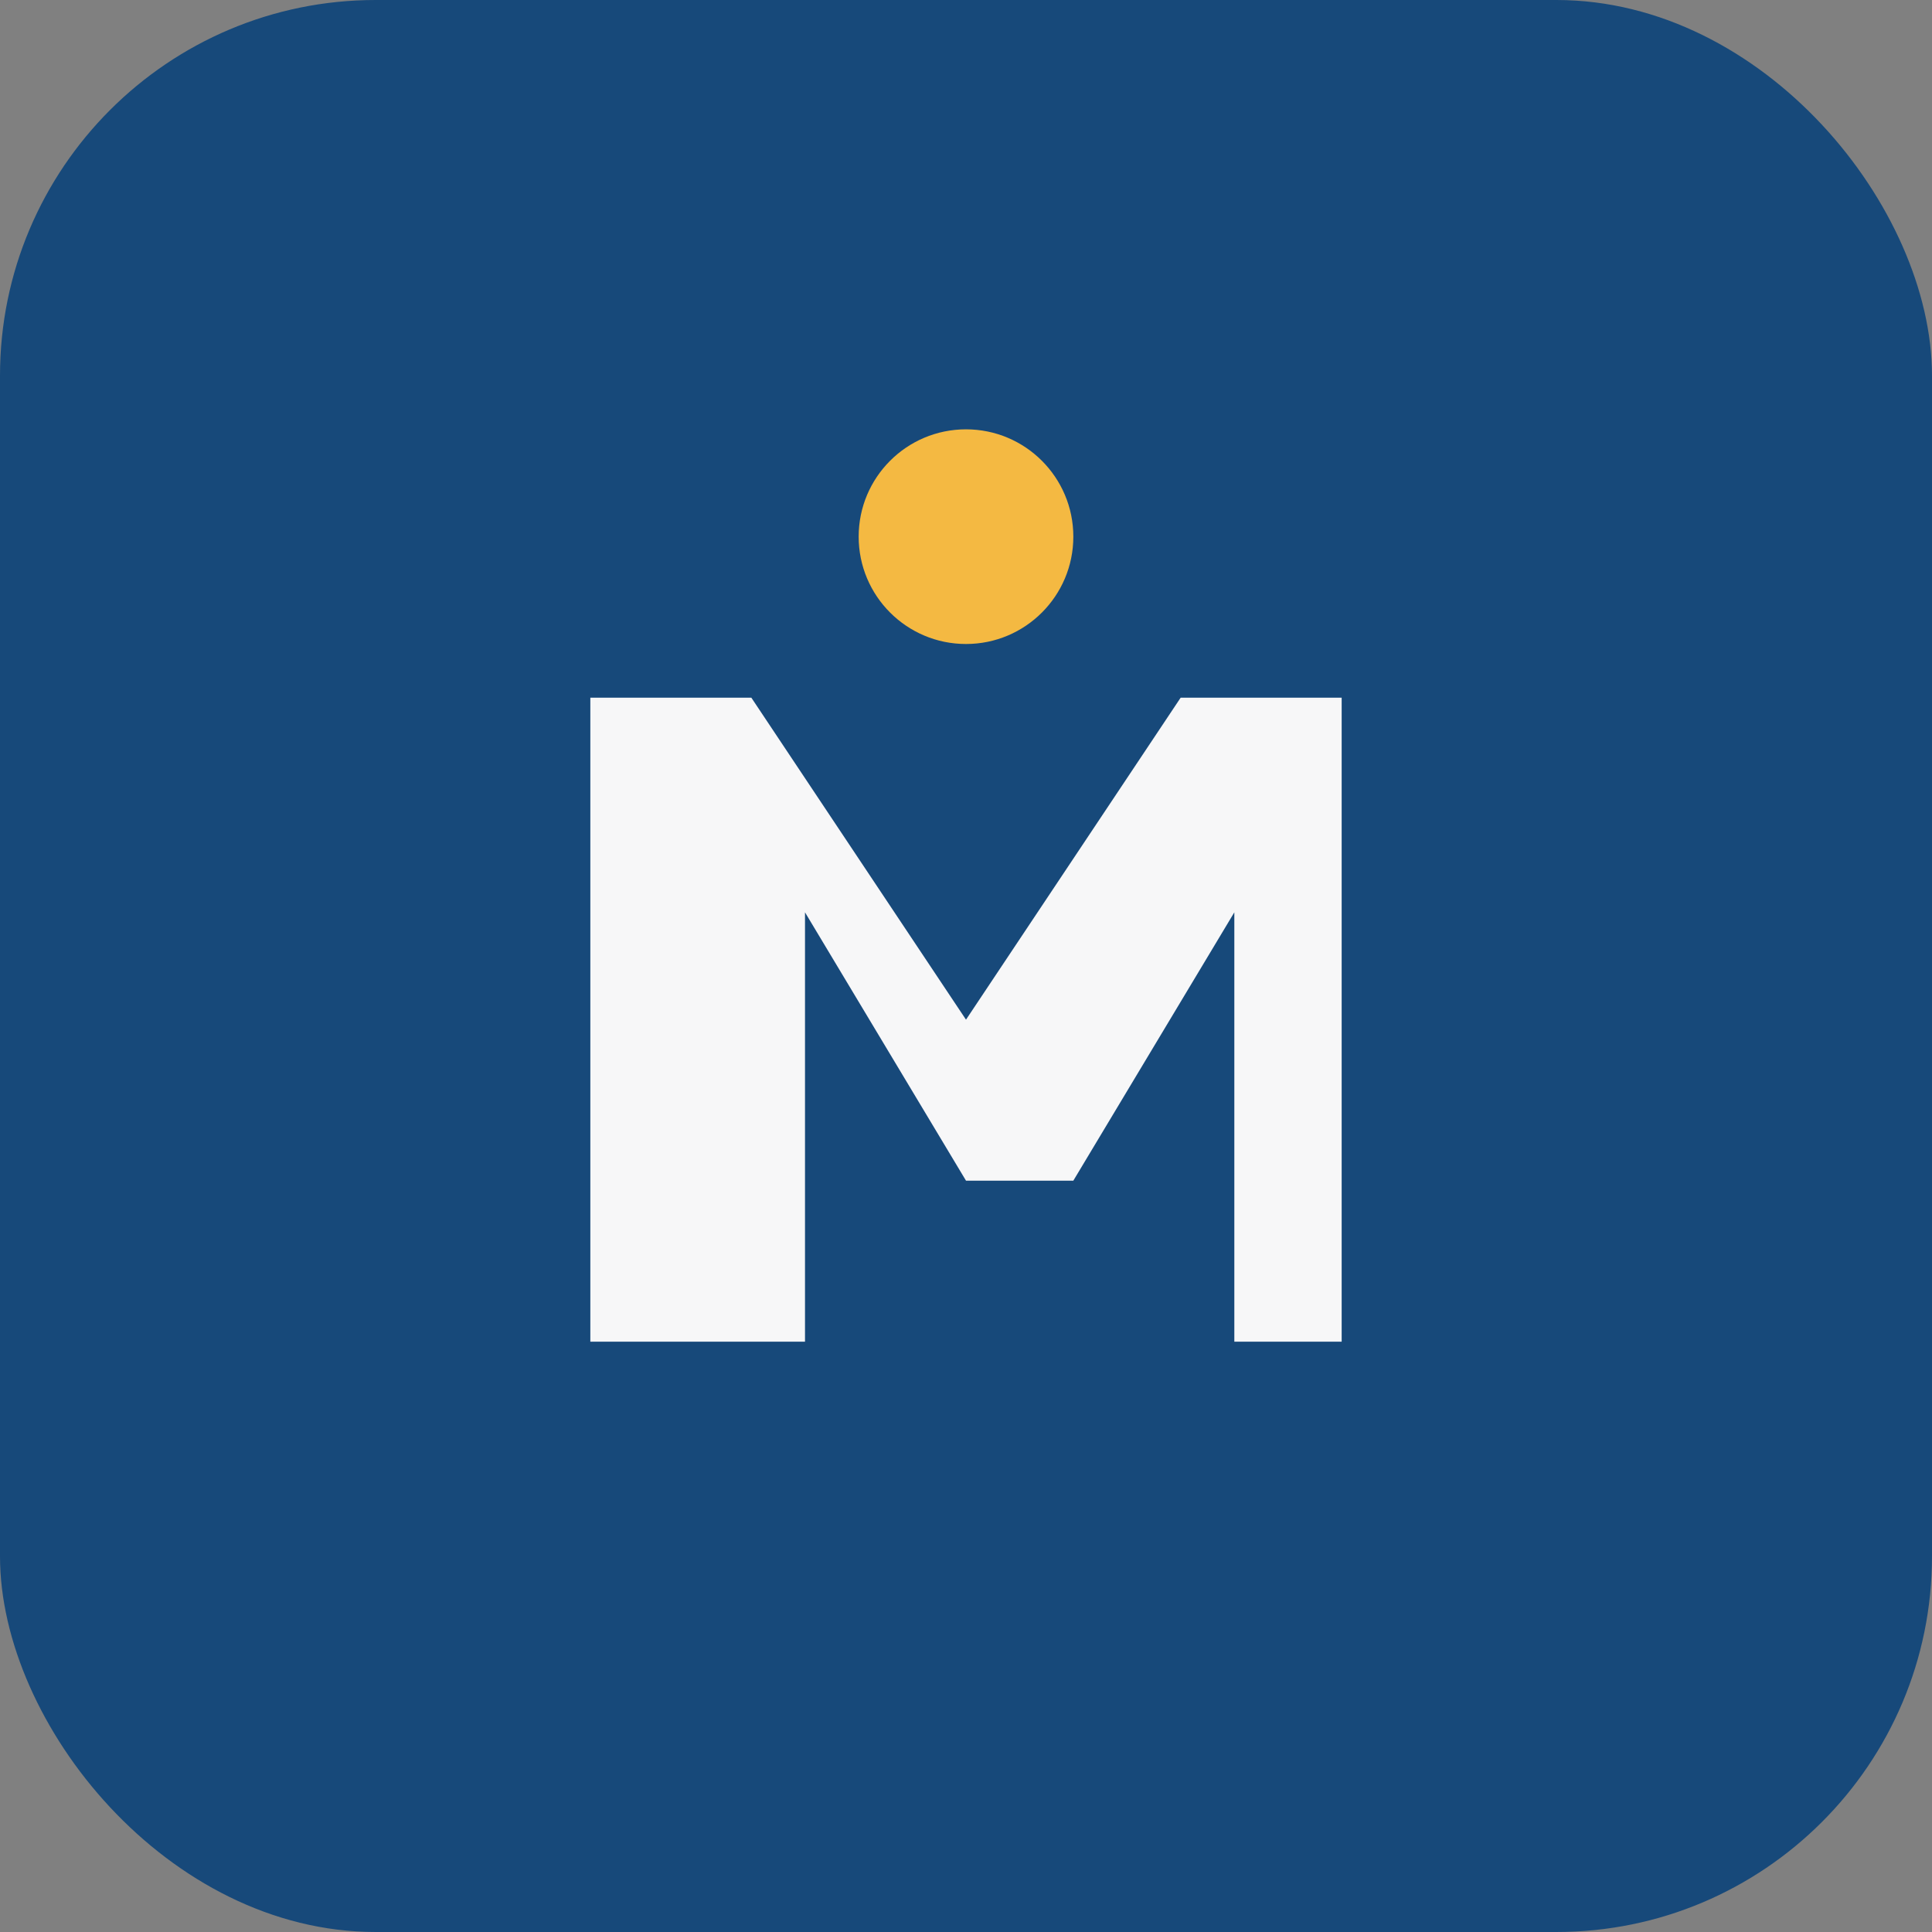
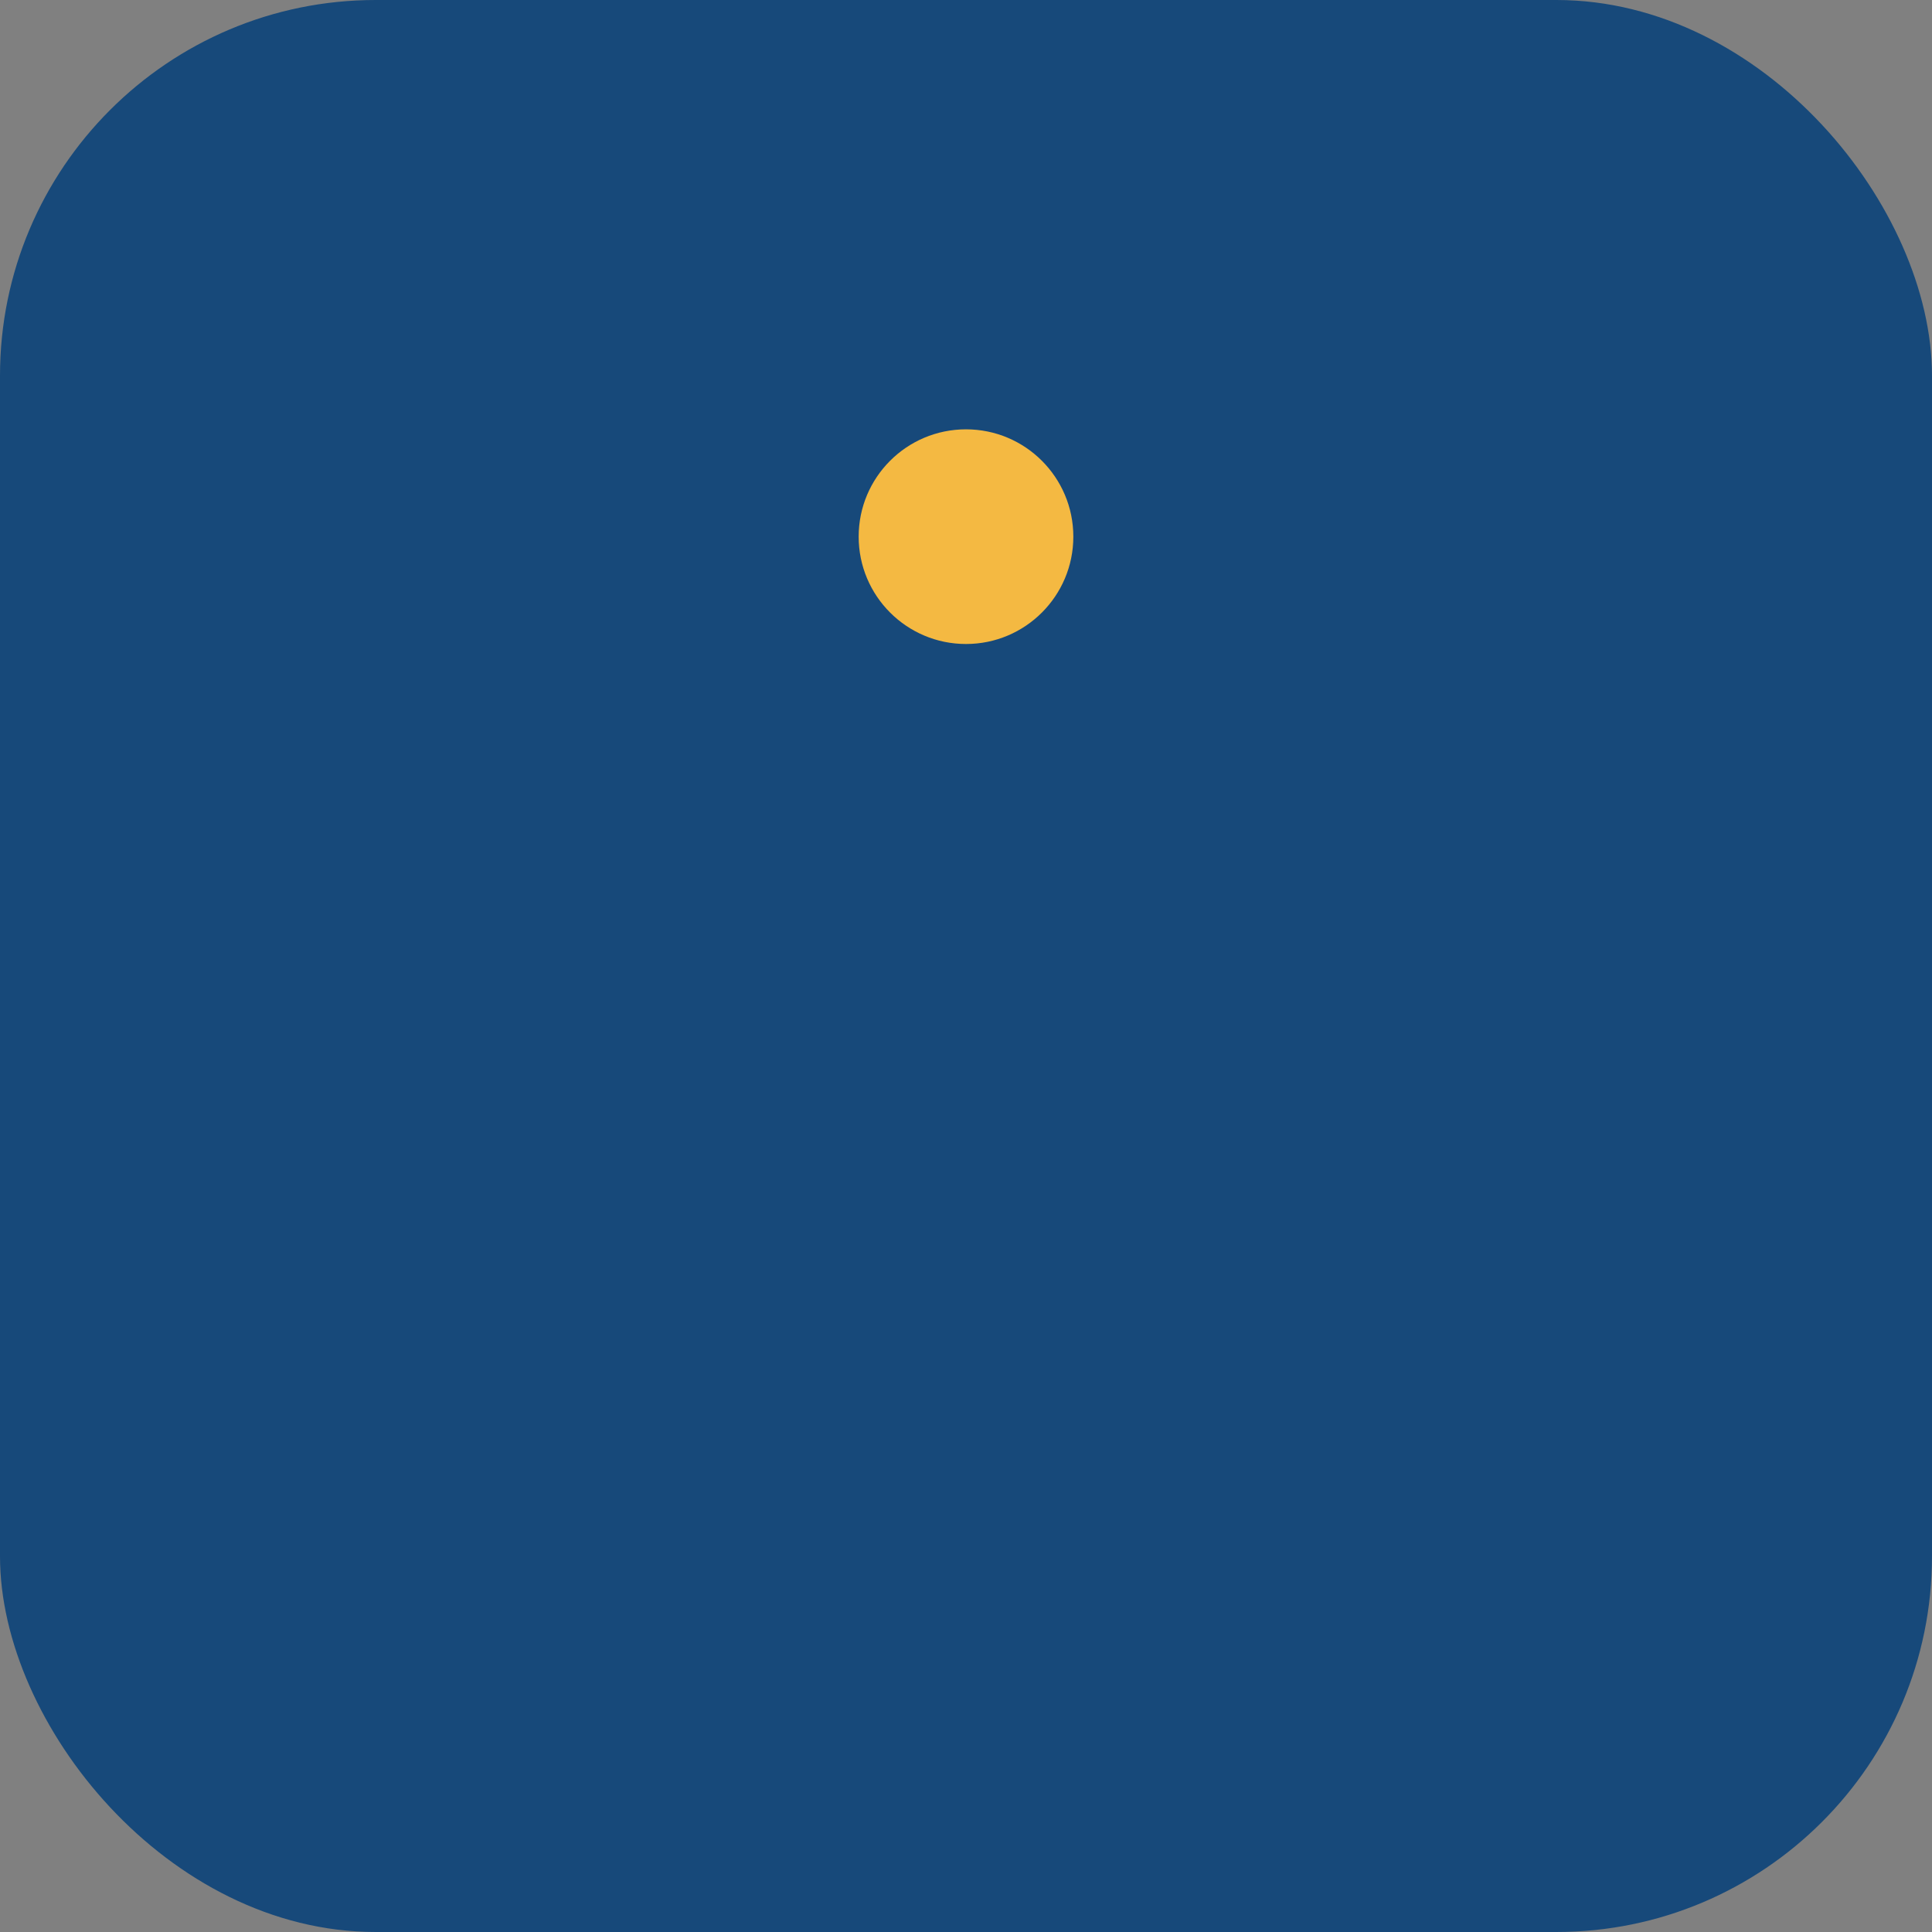
<svg xmlns="http://www.w3.org/2000/svg" width="36" height="36" viewBox="0 0 36 36">
  <rect x="0" y="0" width="36" height="36" fill="#808080" stroke="none" />
  <rect x="0" y="0" width="36" height="36" rx="7" fill="#17497A" />
-   <path d="M11 25V13h3l4 6 4-6h3v12h-2v-8l-3 5h-2l-3-5v8z" fill="#F7F7F8" />
  <circle cx="18" cy="10" r="2" fill="#F4B942" />
</svg>